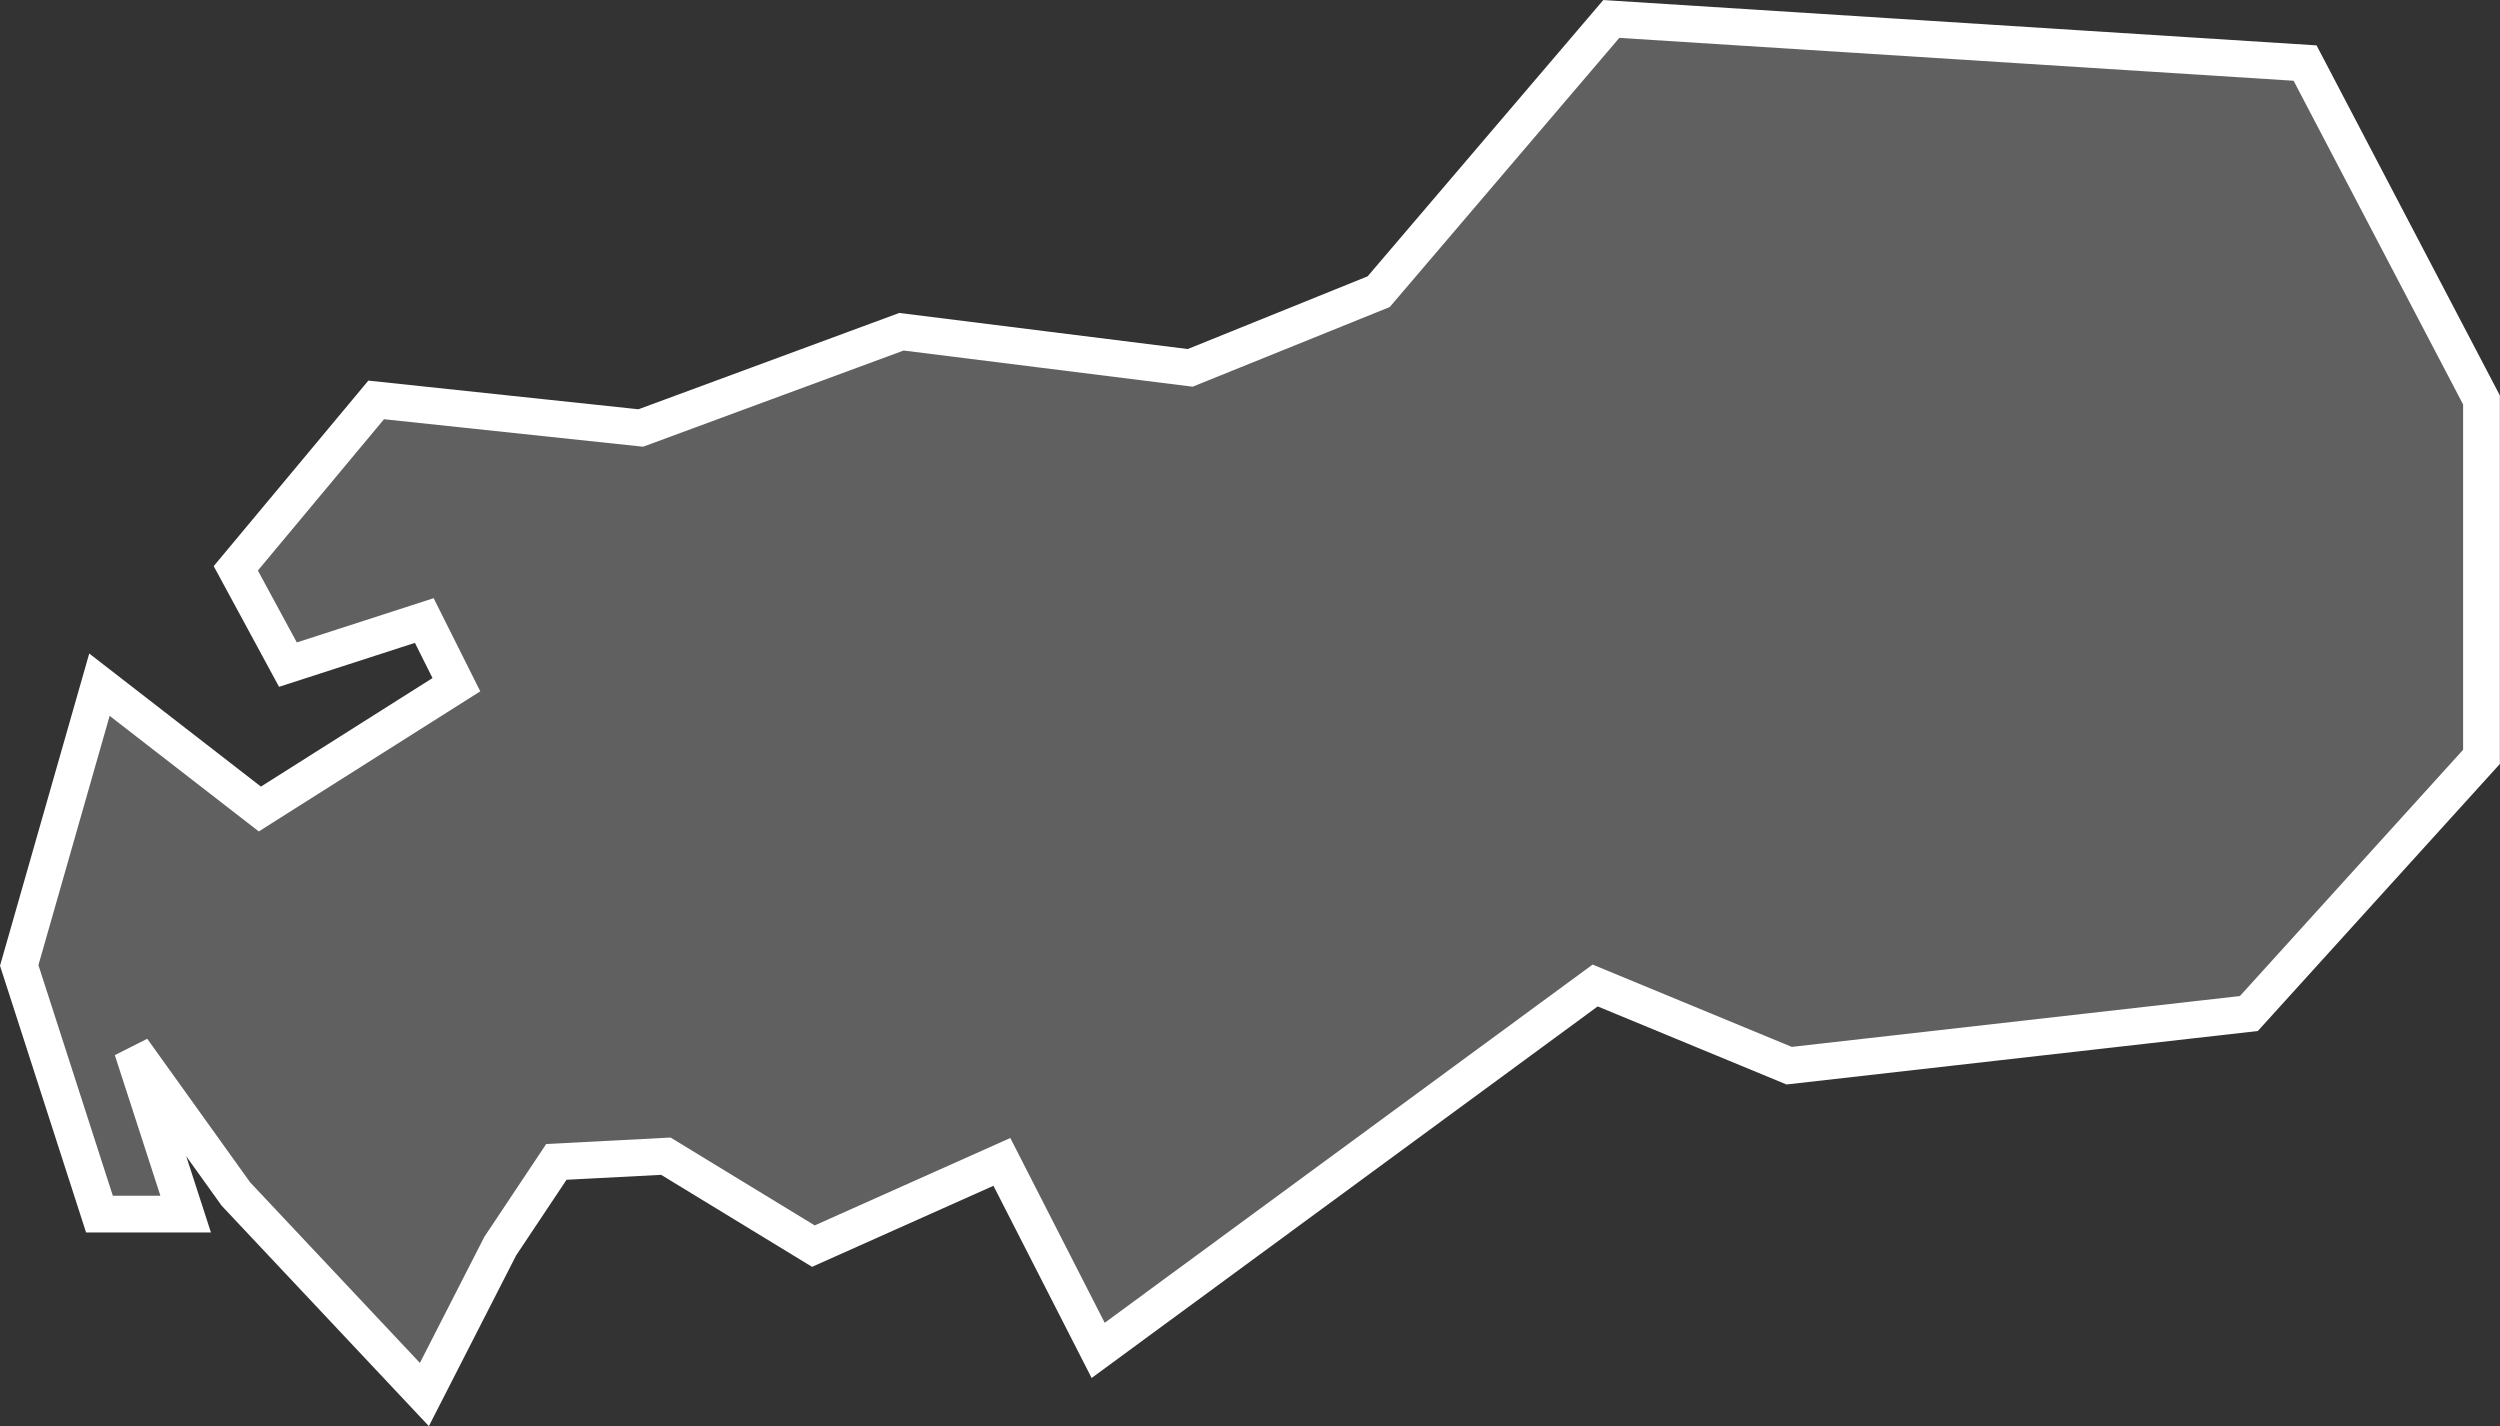
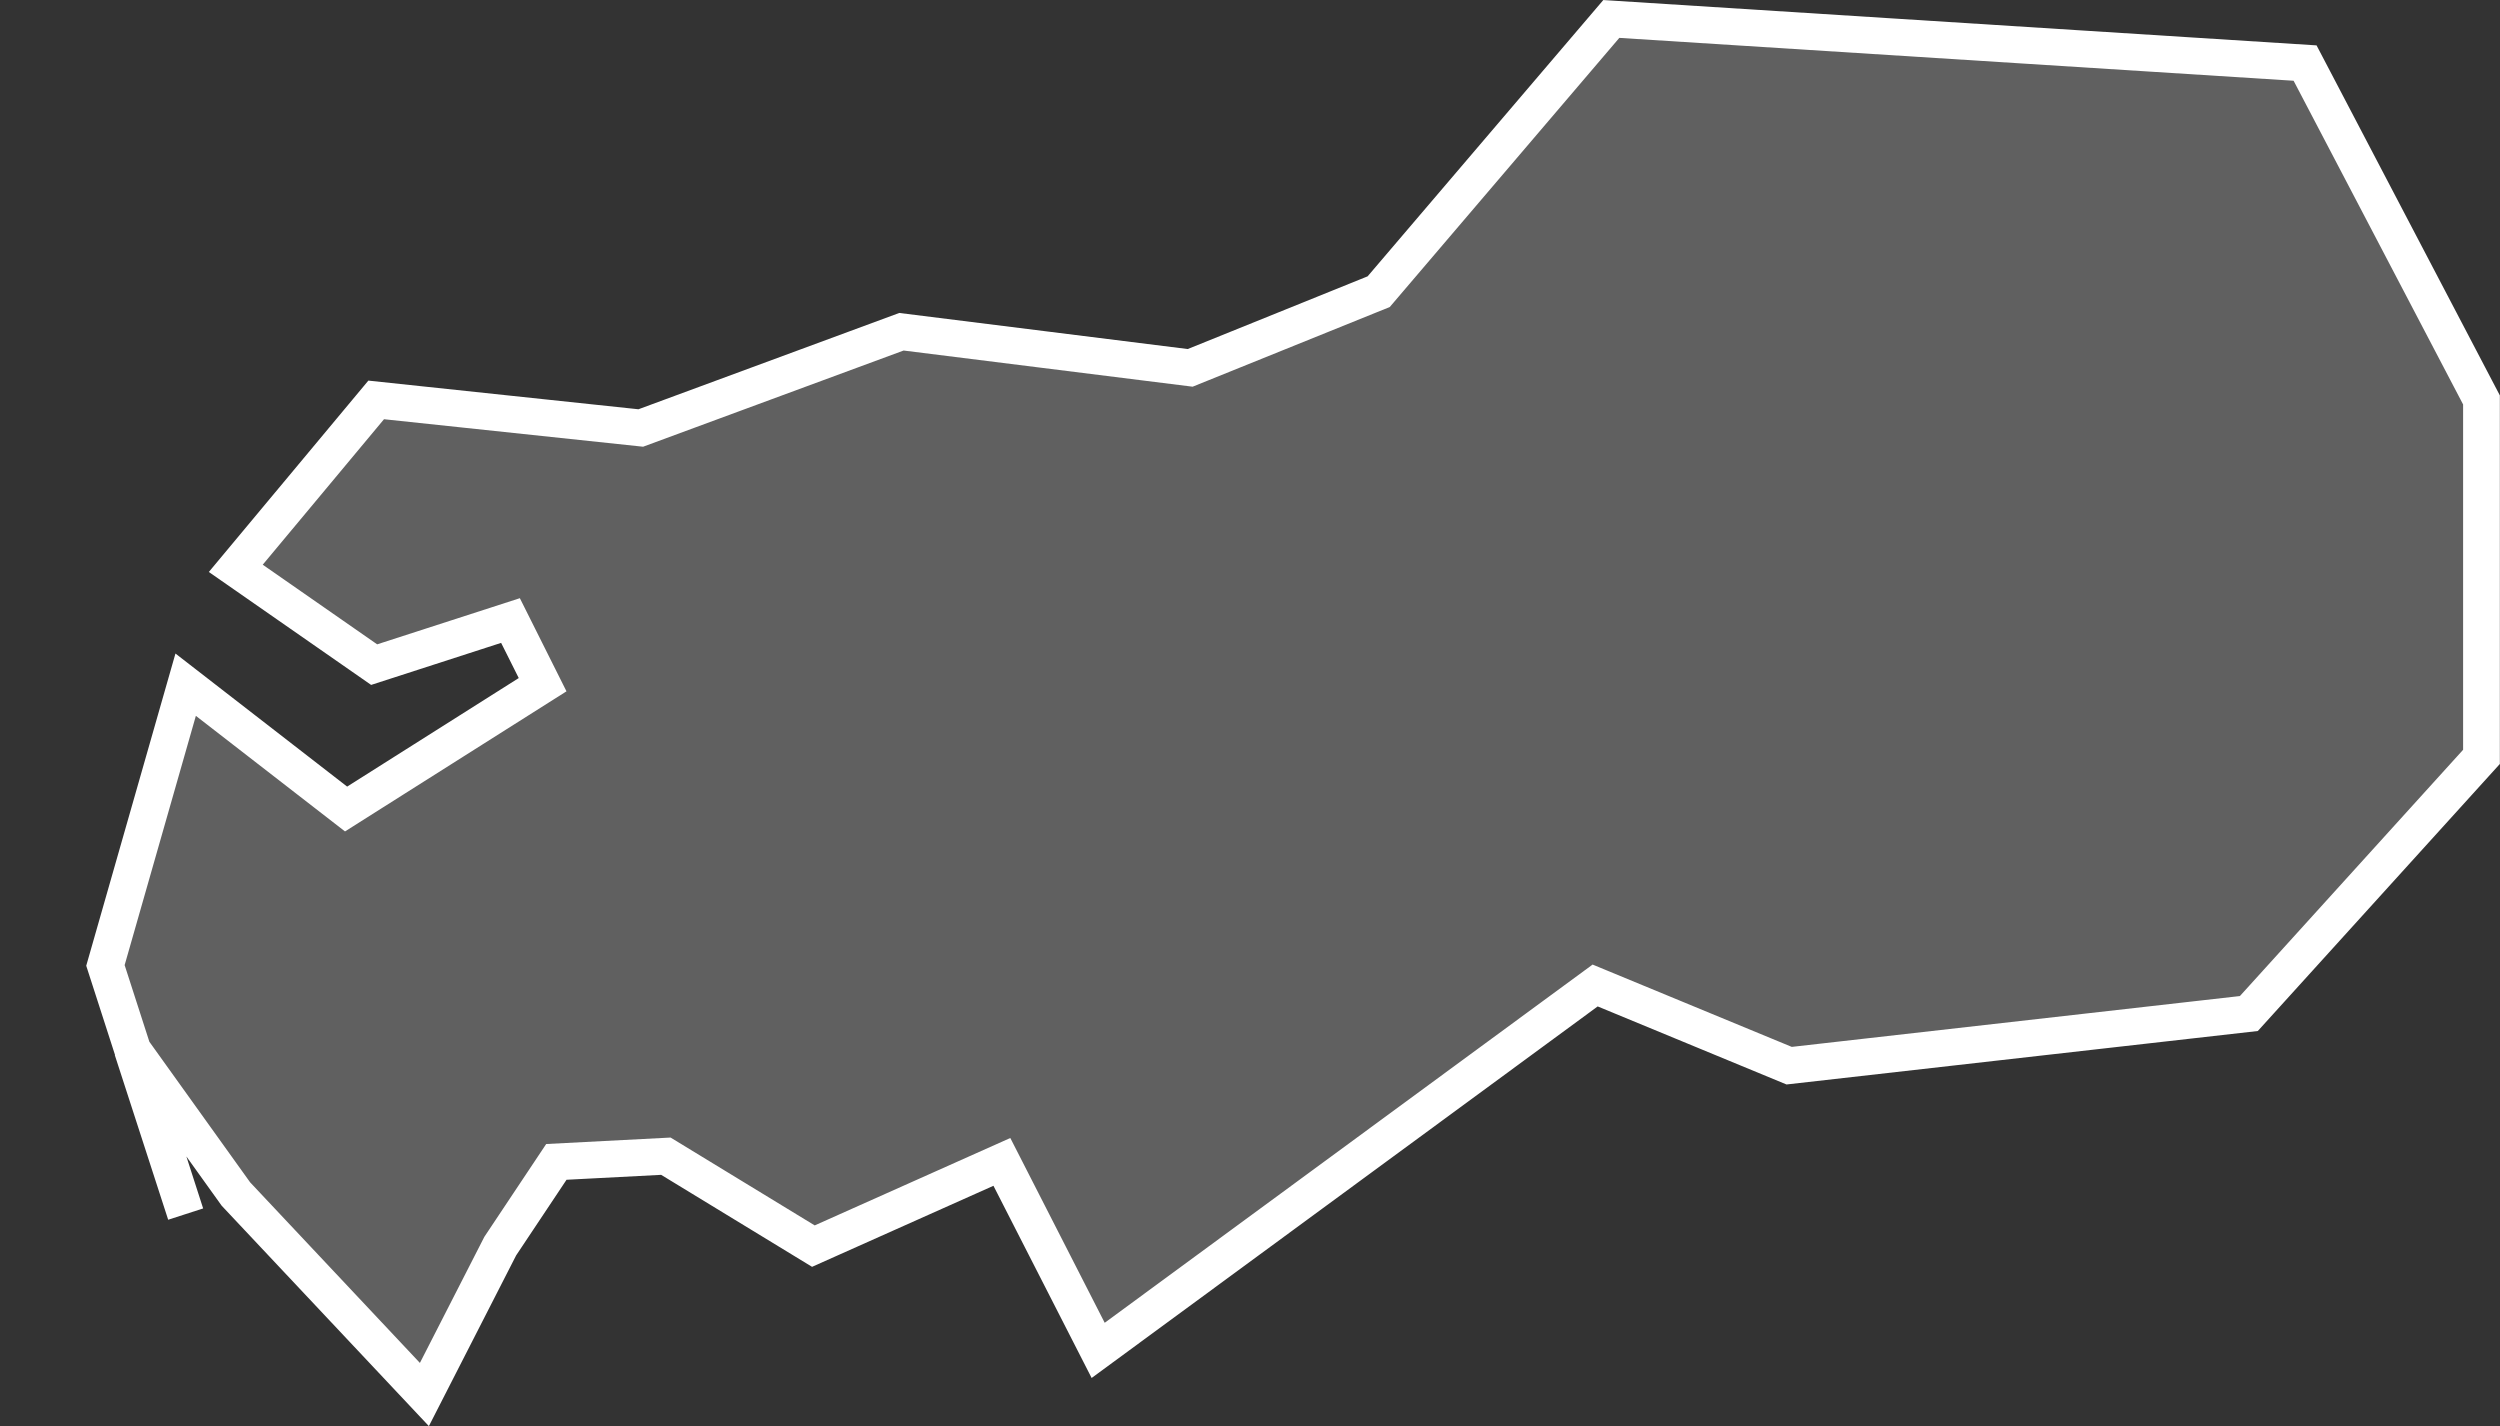
<svg xmlns="http://www.w3.org/2000/svg" width="68.027" height="38.805" viewBox="0 0 68.027 38.805">
  <rect x="0" y="0" width="68.027" height="38.805" fill="#333333" stroke="none" />
-   <path id="karte-eiderstedt" d="M53.434,587.93l3.82-4.583,7.2.764,7.093-2.619,7.857.983,5.129-2.073,6.33-7.421,18.878,1.2,4.8,9.167v9.712l-6.33,6.984-12.509,1.419-5.279-2.182L76.9,609.21l-2.62-5.129-5.129,2.292-4.014-2.447-2.98.155-1.527,2.292-2.064,4.038-5.129-5.456-2.819-3.933,1.452,4.479H49.724l-2.183-6.766,2.183-7.639,4.365,3.383,5.348-3.383-.874-1.746-3.71,1.2Z" transform="translate(-47.018 -572.465)" fill="rgba(255,255,255,0.22)" stroke="#fff" stroke-width="1" />
+   <path id="karte-eiderstedt" d="M53.434,587.93l3.82-4.583,7.2.764,7.093-2.619,7.857.983,5.129-2.073,6.33-7.421,18.878,1.2,4.8,9.167v9.712l-6.33,6.984-12.509,1.419-5.279-2.182L76.9,609.21l-2.62-5.129-5.129,2.292-4.014-2.447-2.98.155-1.527,2.292-2.064,4.038-5.129-5.456-2.819-3.933,1.452,4.479l-2.183-6.766,2.183-7.639,4.365,3.383,5.348-3.383-.874-1.746-3.71,1.2Z" transform="translate(-47.018 -572.465)" fill="rgba(255,255,255,0.22)" stroke="#fff" stroke-width="1" />
</svg>